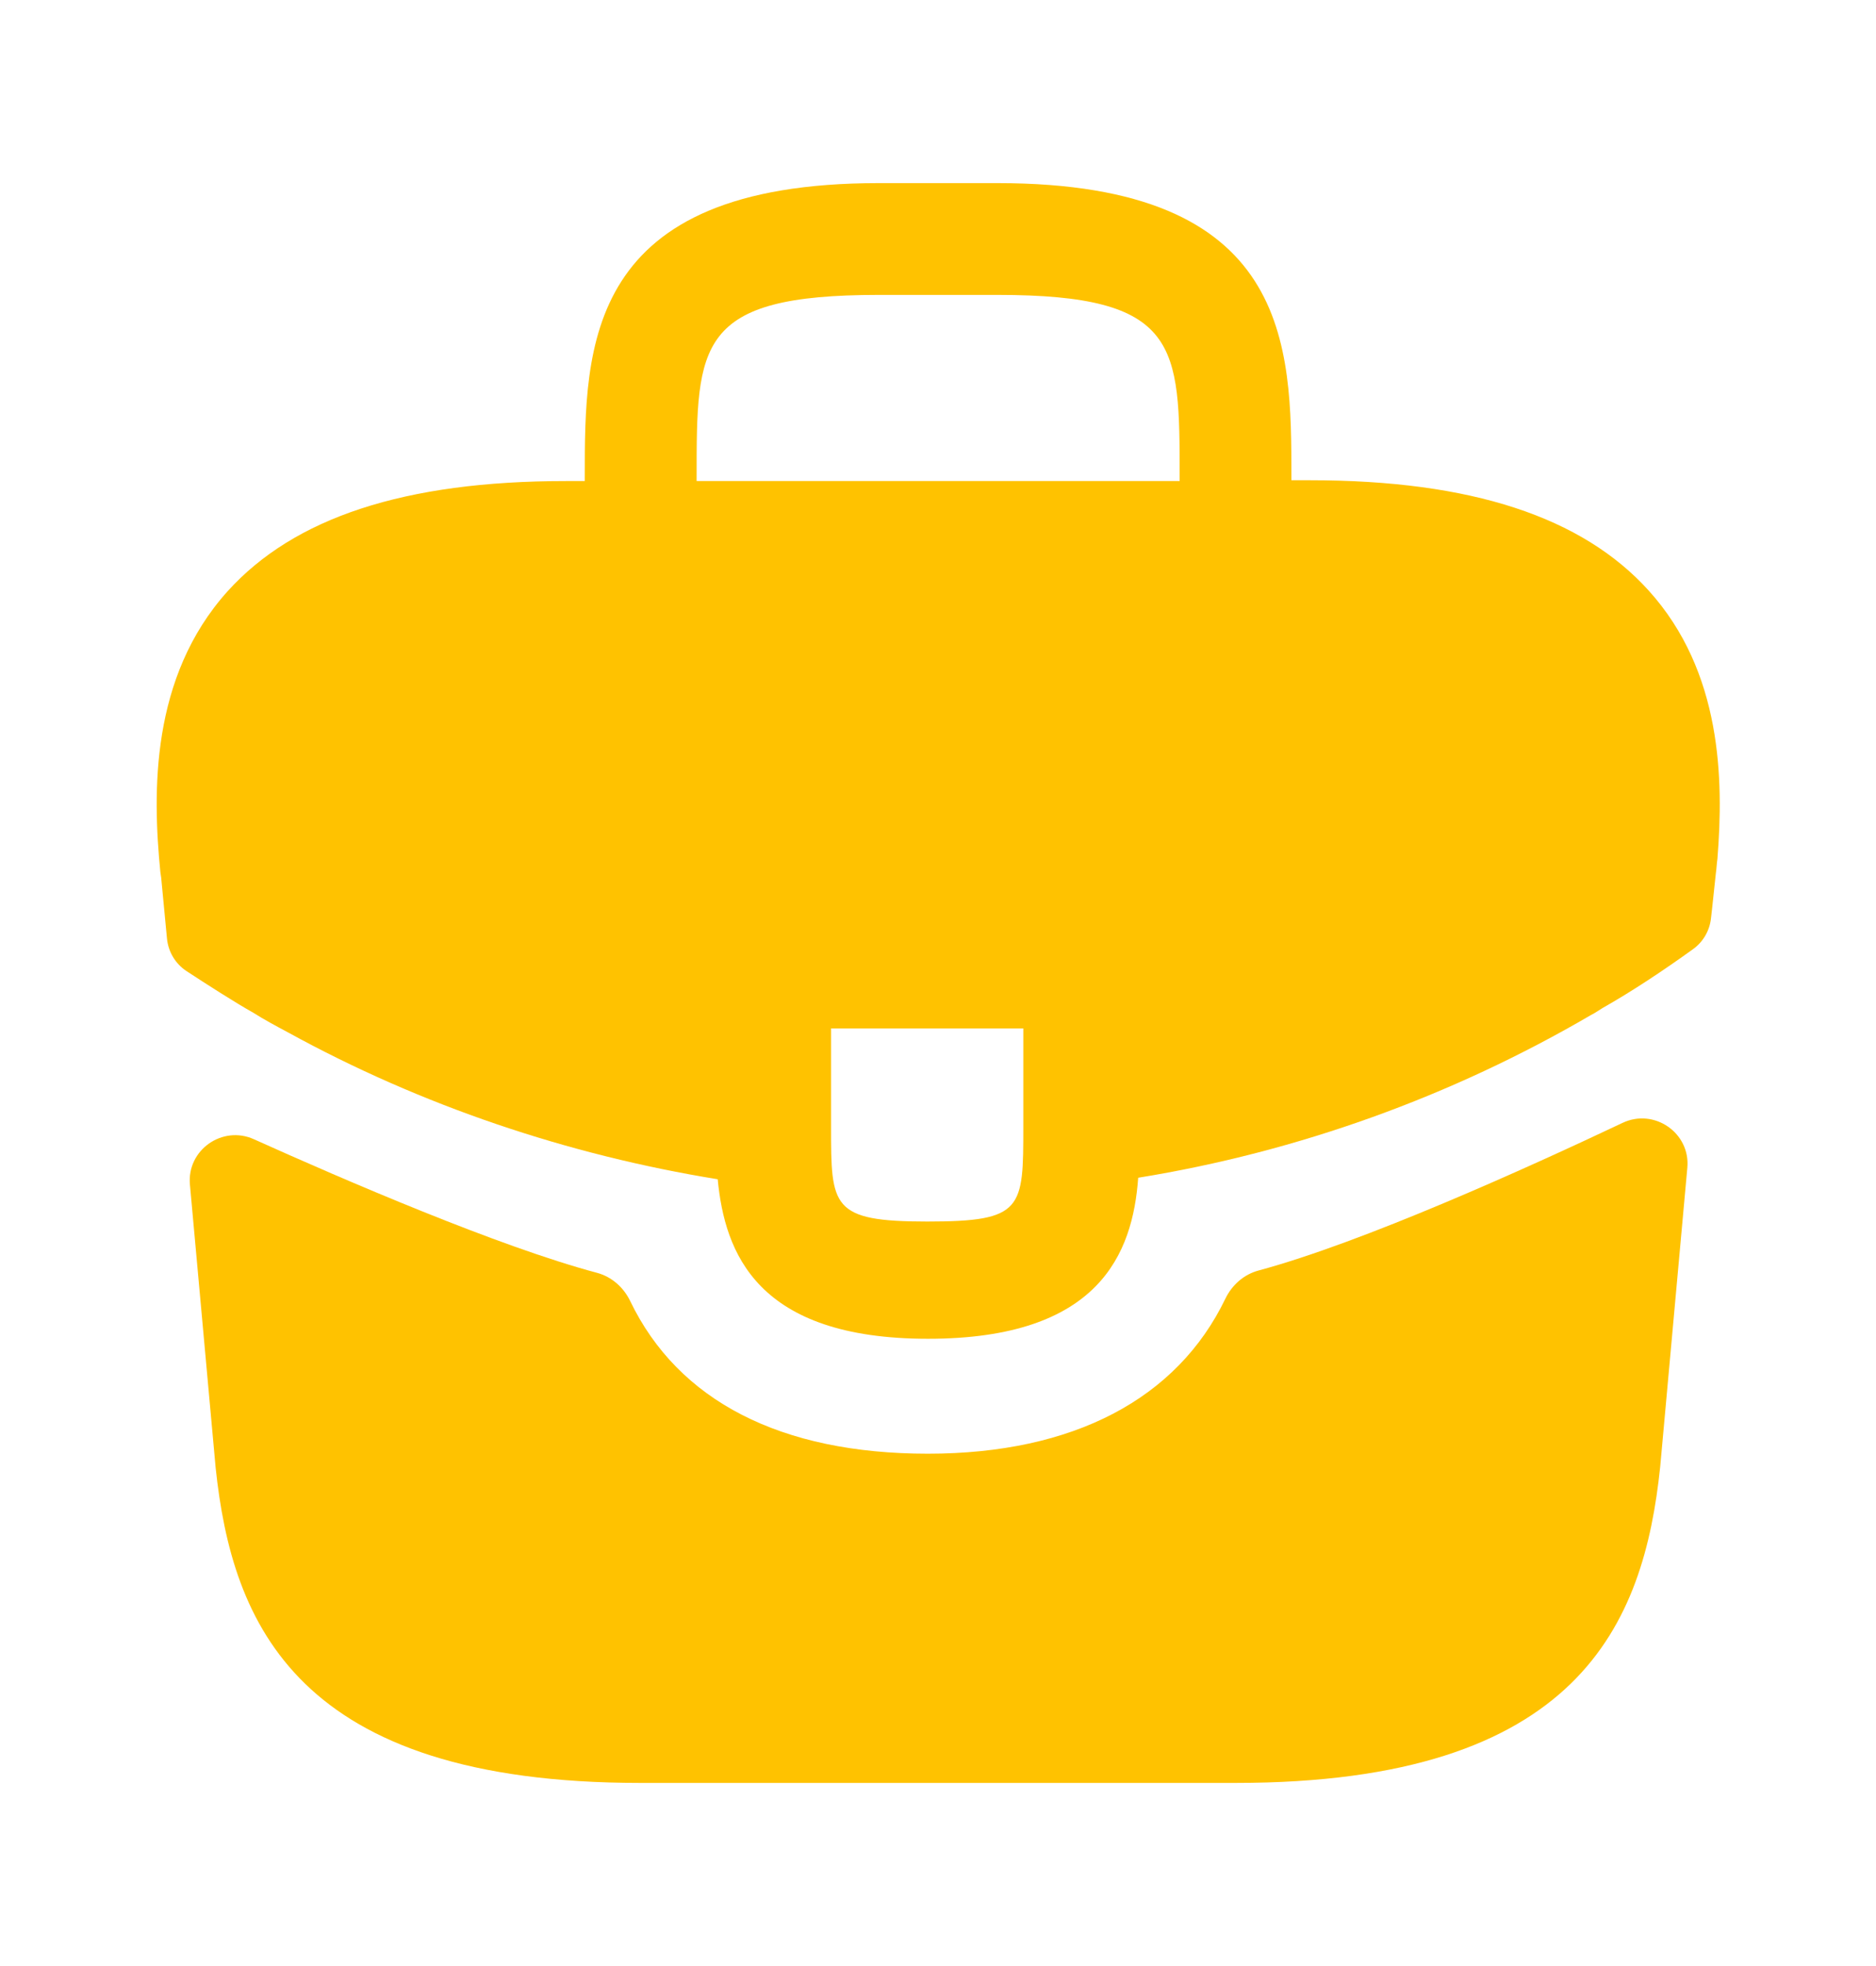
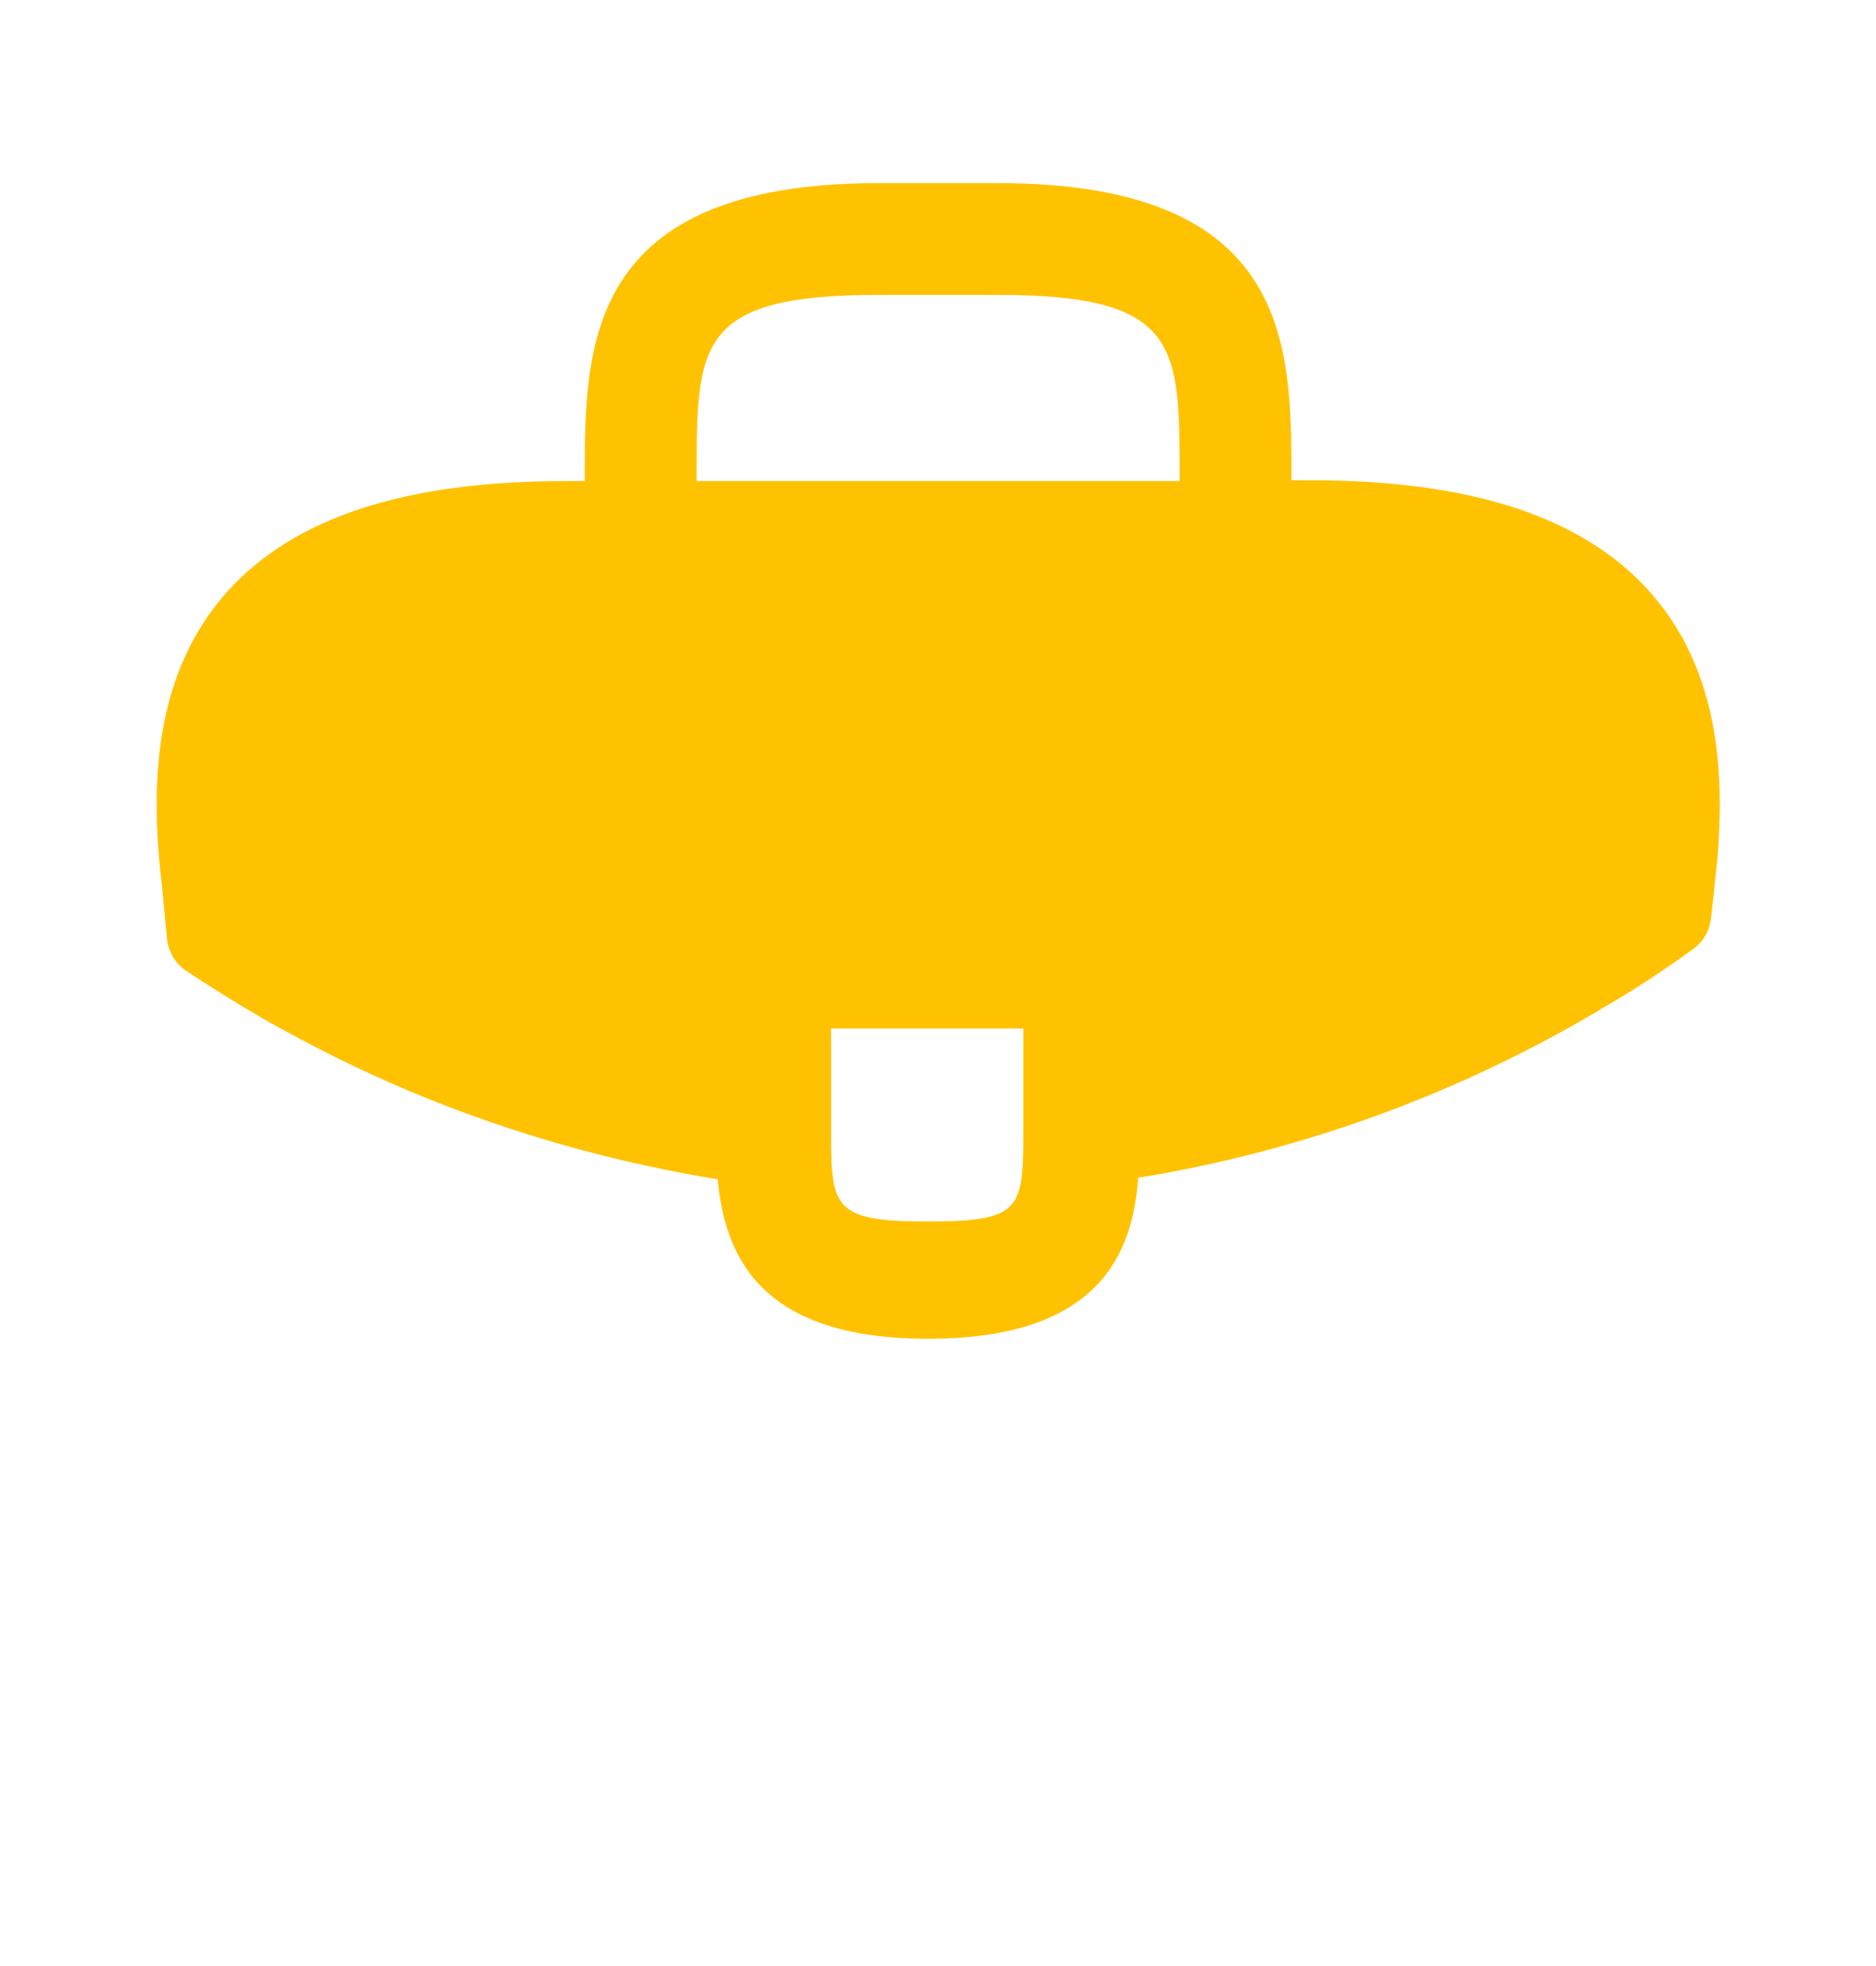
<svg xmlns="http://www.w3.org/2000/svg" width="21" height="22" viewBox="0 0 21 22" fill="none">
  <path d="M18.455 6.608C17.711 5.785 16.469 5.374 14.666 5.374H14.456V5.339C14.456 3.869 14.456 2.049 11.166 2.049H9.836C6.546 2.049 6.546 3.878 6.546 5.339V5.383H6.336C4.525 5.383 3.291 5.794 2.548 6.616C1.681 7.579 1.708 8.874 1.795 9.758L1.804 9.819L1.869 10.501C1.883 10.651 1.964 10.786 2.09 10.868C2.302 11.007 2.634 11.22 2.836 11.333C2.959 11.411 3.09 11.481 3.221 11.551C4.718 12.374 6.363 12.925 8.034 13.196C8.113 14.019 8.471 14.981 10.388 14.981C12.304 14.981 12.68 14.028 12.741 13.179C14.526 12.89 16.25 12.269 17.808 11.359C17.86 11.333 17.895 11.306 17.939 11.28C18.278 11.088 18.63 10.853 18.952 10.621C19.065 10.54 19.138 10.414 19.153 10.275L19.164 10.178L19.208 9.766C19.216 9.714 19.216 9.67 19.225 9.609C19.295 8.725 19.278 7.518 18.455 6.608ZM11.455 12.601C11.455 13.529 11.455 13.669 10.379 13.669C9.303 13.669 9.303 13.503 9.303 12.61V11.508H11.455V12.601ZM7.798 5.374V5.339C7.798 3.851 7.798 3.3 9.836 3.3H11.166C13.205 3.3 13.205 3.86 13.205 5.339V5.383H7.798V5.374Z" fill="#FFC200" />
-   <path d="M18.163 12.565C18.517 12.397 18.924 12.678 18.888 13.068L18.584 16.416C18.401 18.166 17.683 19.951 13.833 19.951H7.166C3.316 19.951 2.598 18.166 2.414 16.425L2.126 13.255C2.091 12.869 2.489 12.589 2.842 12.748C3.848 13.201 5.581 13.949 6.683 14.243C6.847 14.287 6.98 14.405 7.054 14.558C7.591 15.674 8.737 16.267 10.386 16.267C12.018 16.267 13.178 15.651 13.717 14.532C13.791 14.379 13.924 14.261 14.088 14.217C15.259 13.902 17.109 13.064 18.163 12.565Z" fill="#FFC200" />
</svg>